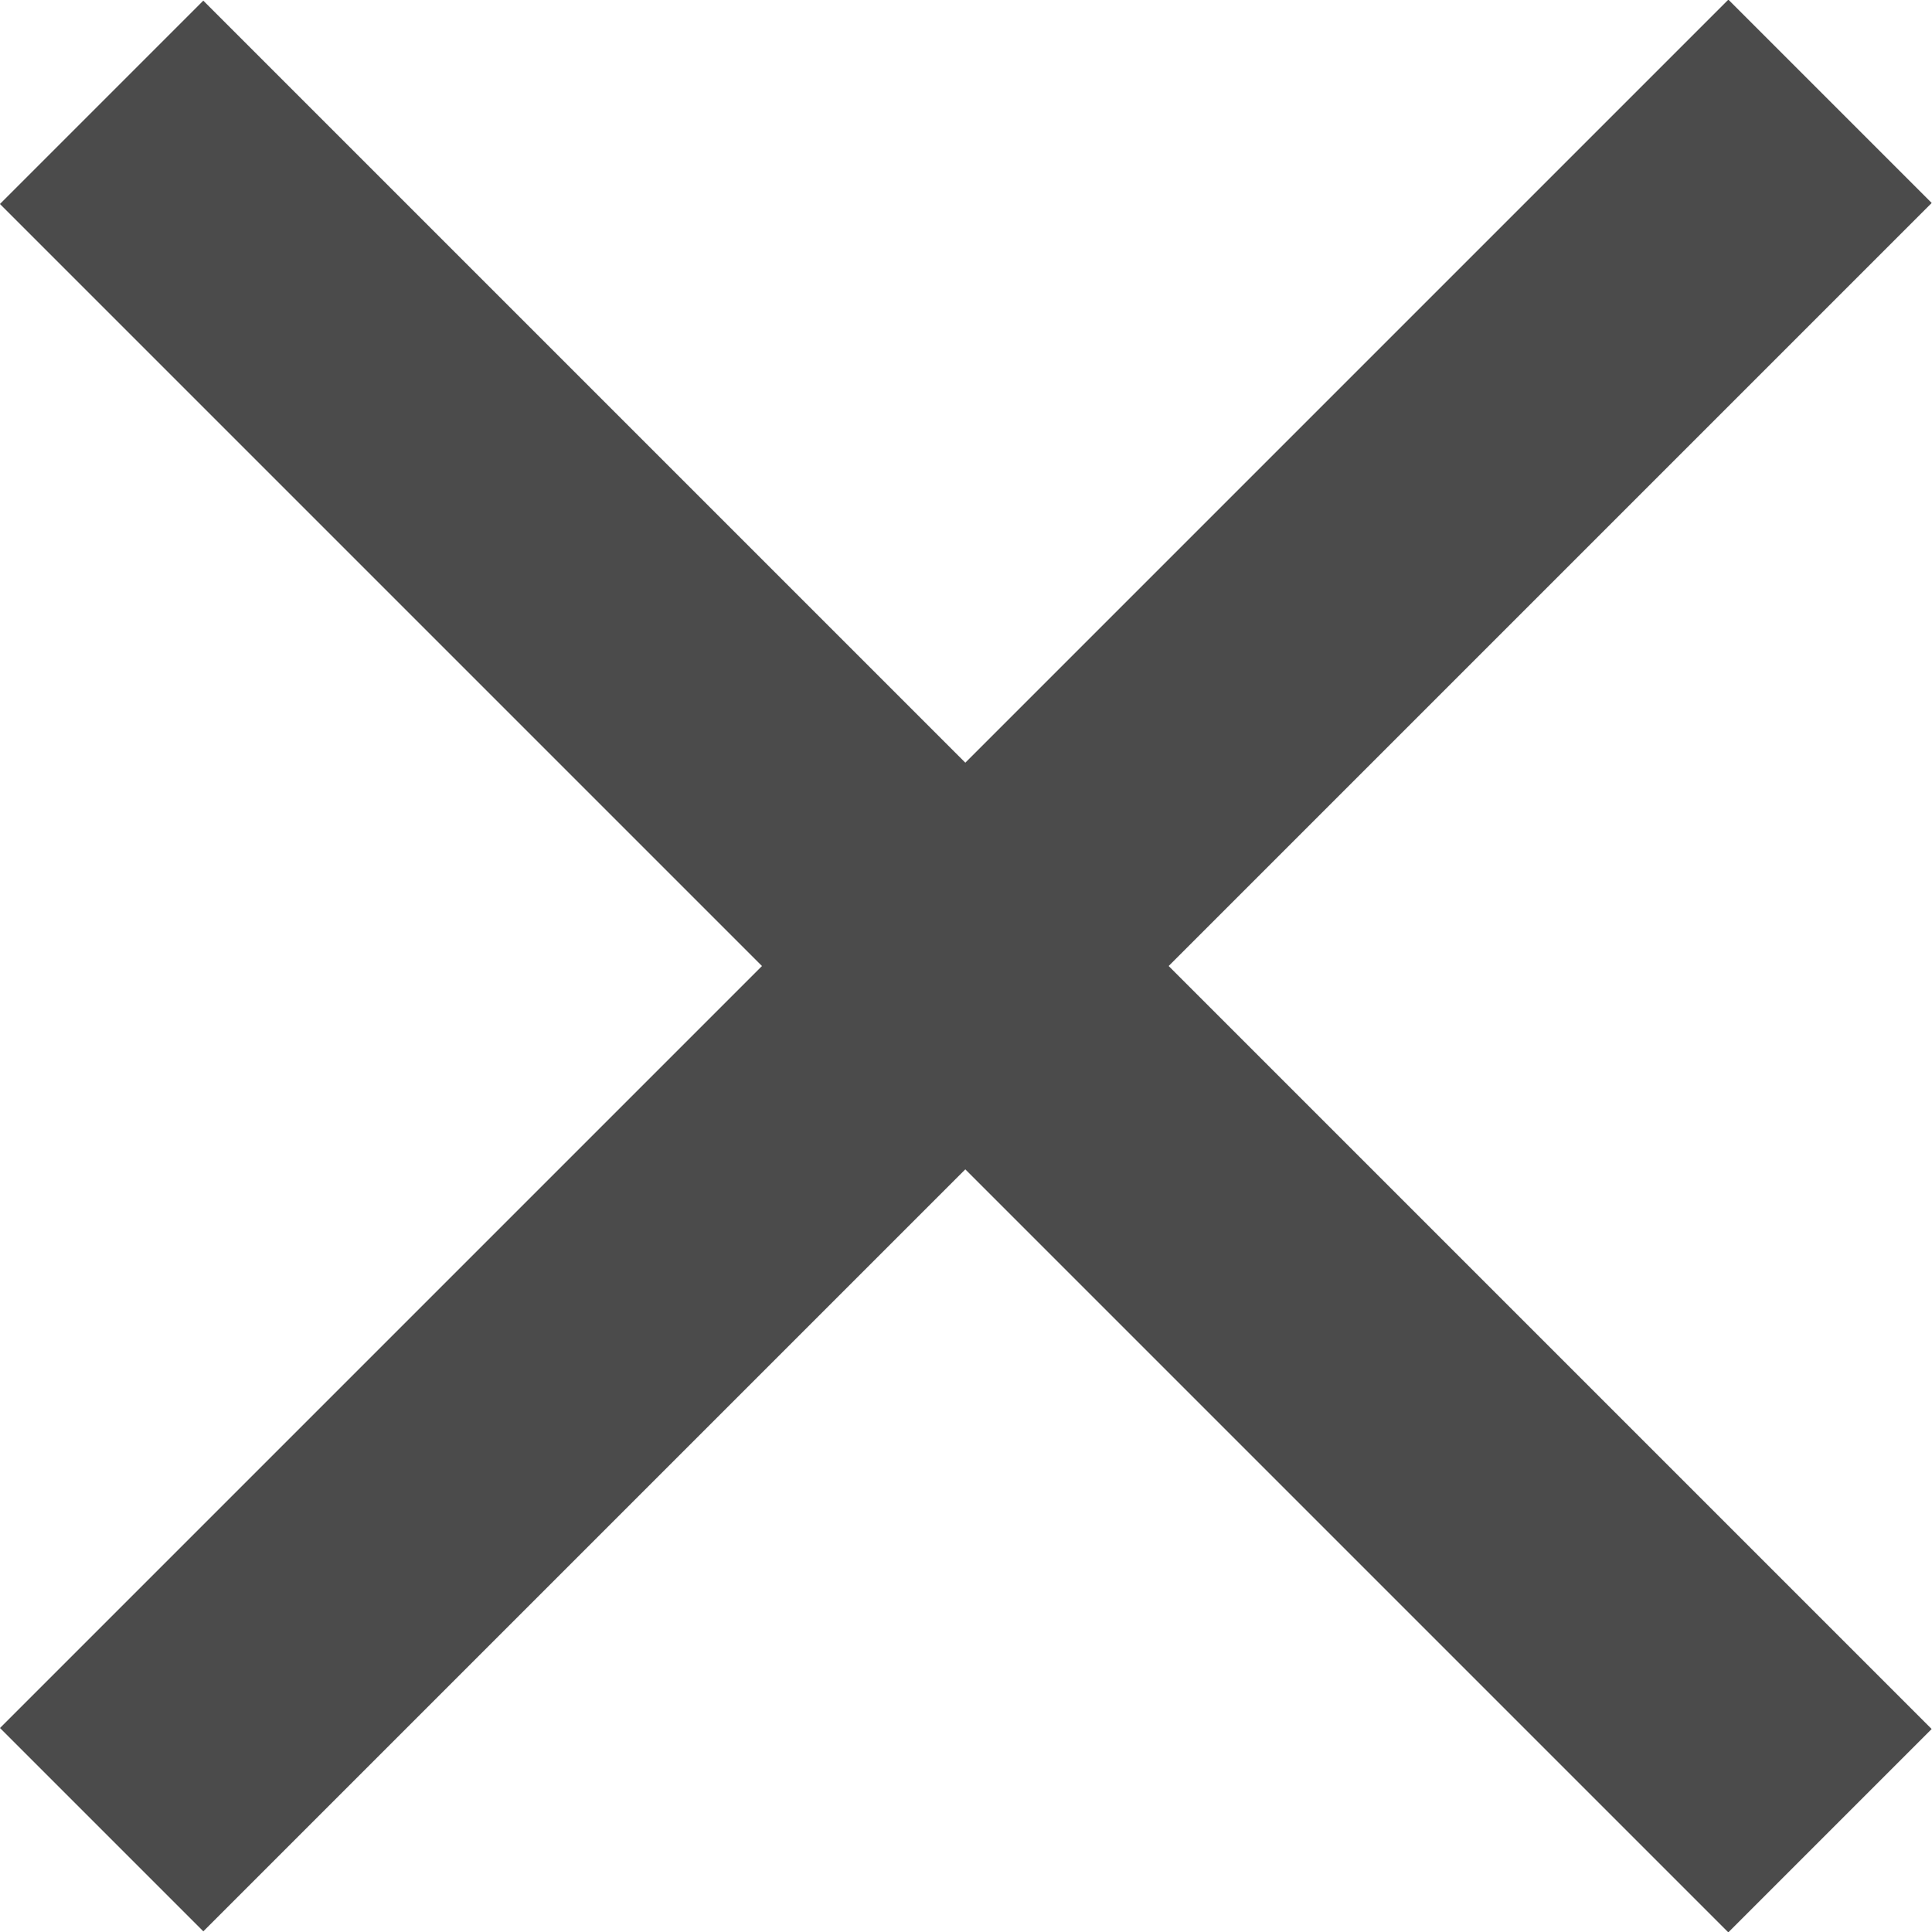
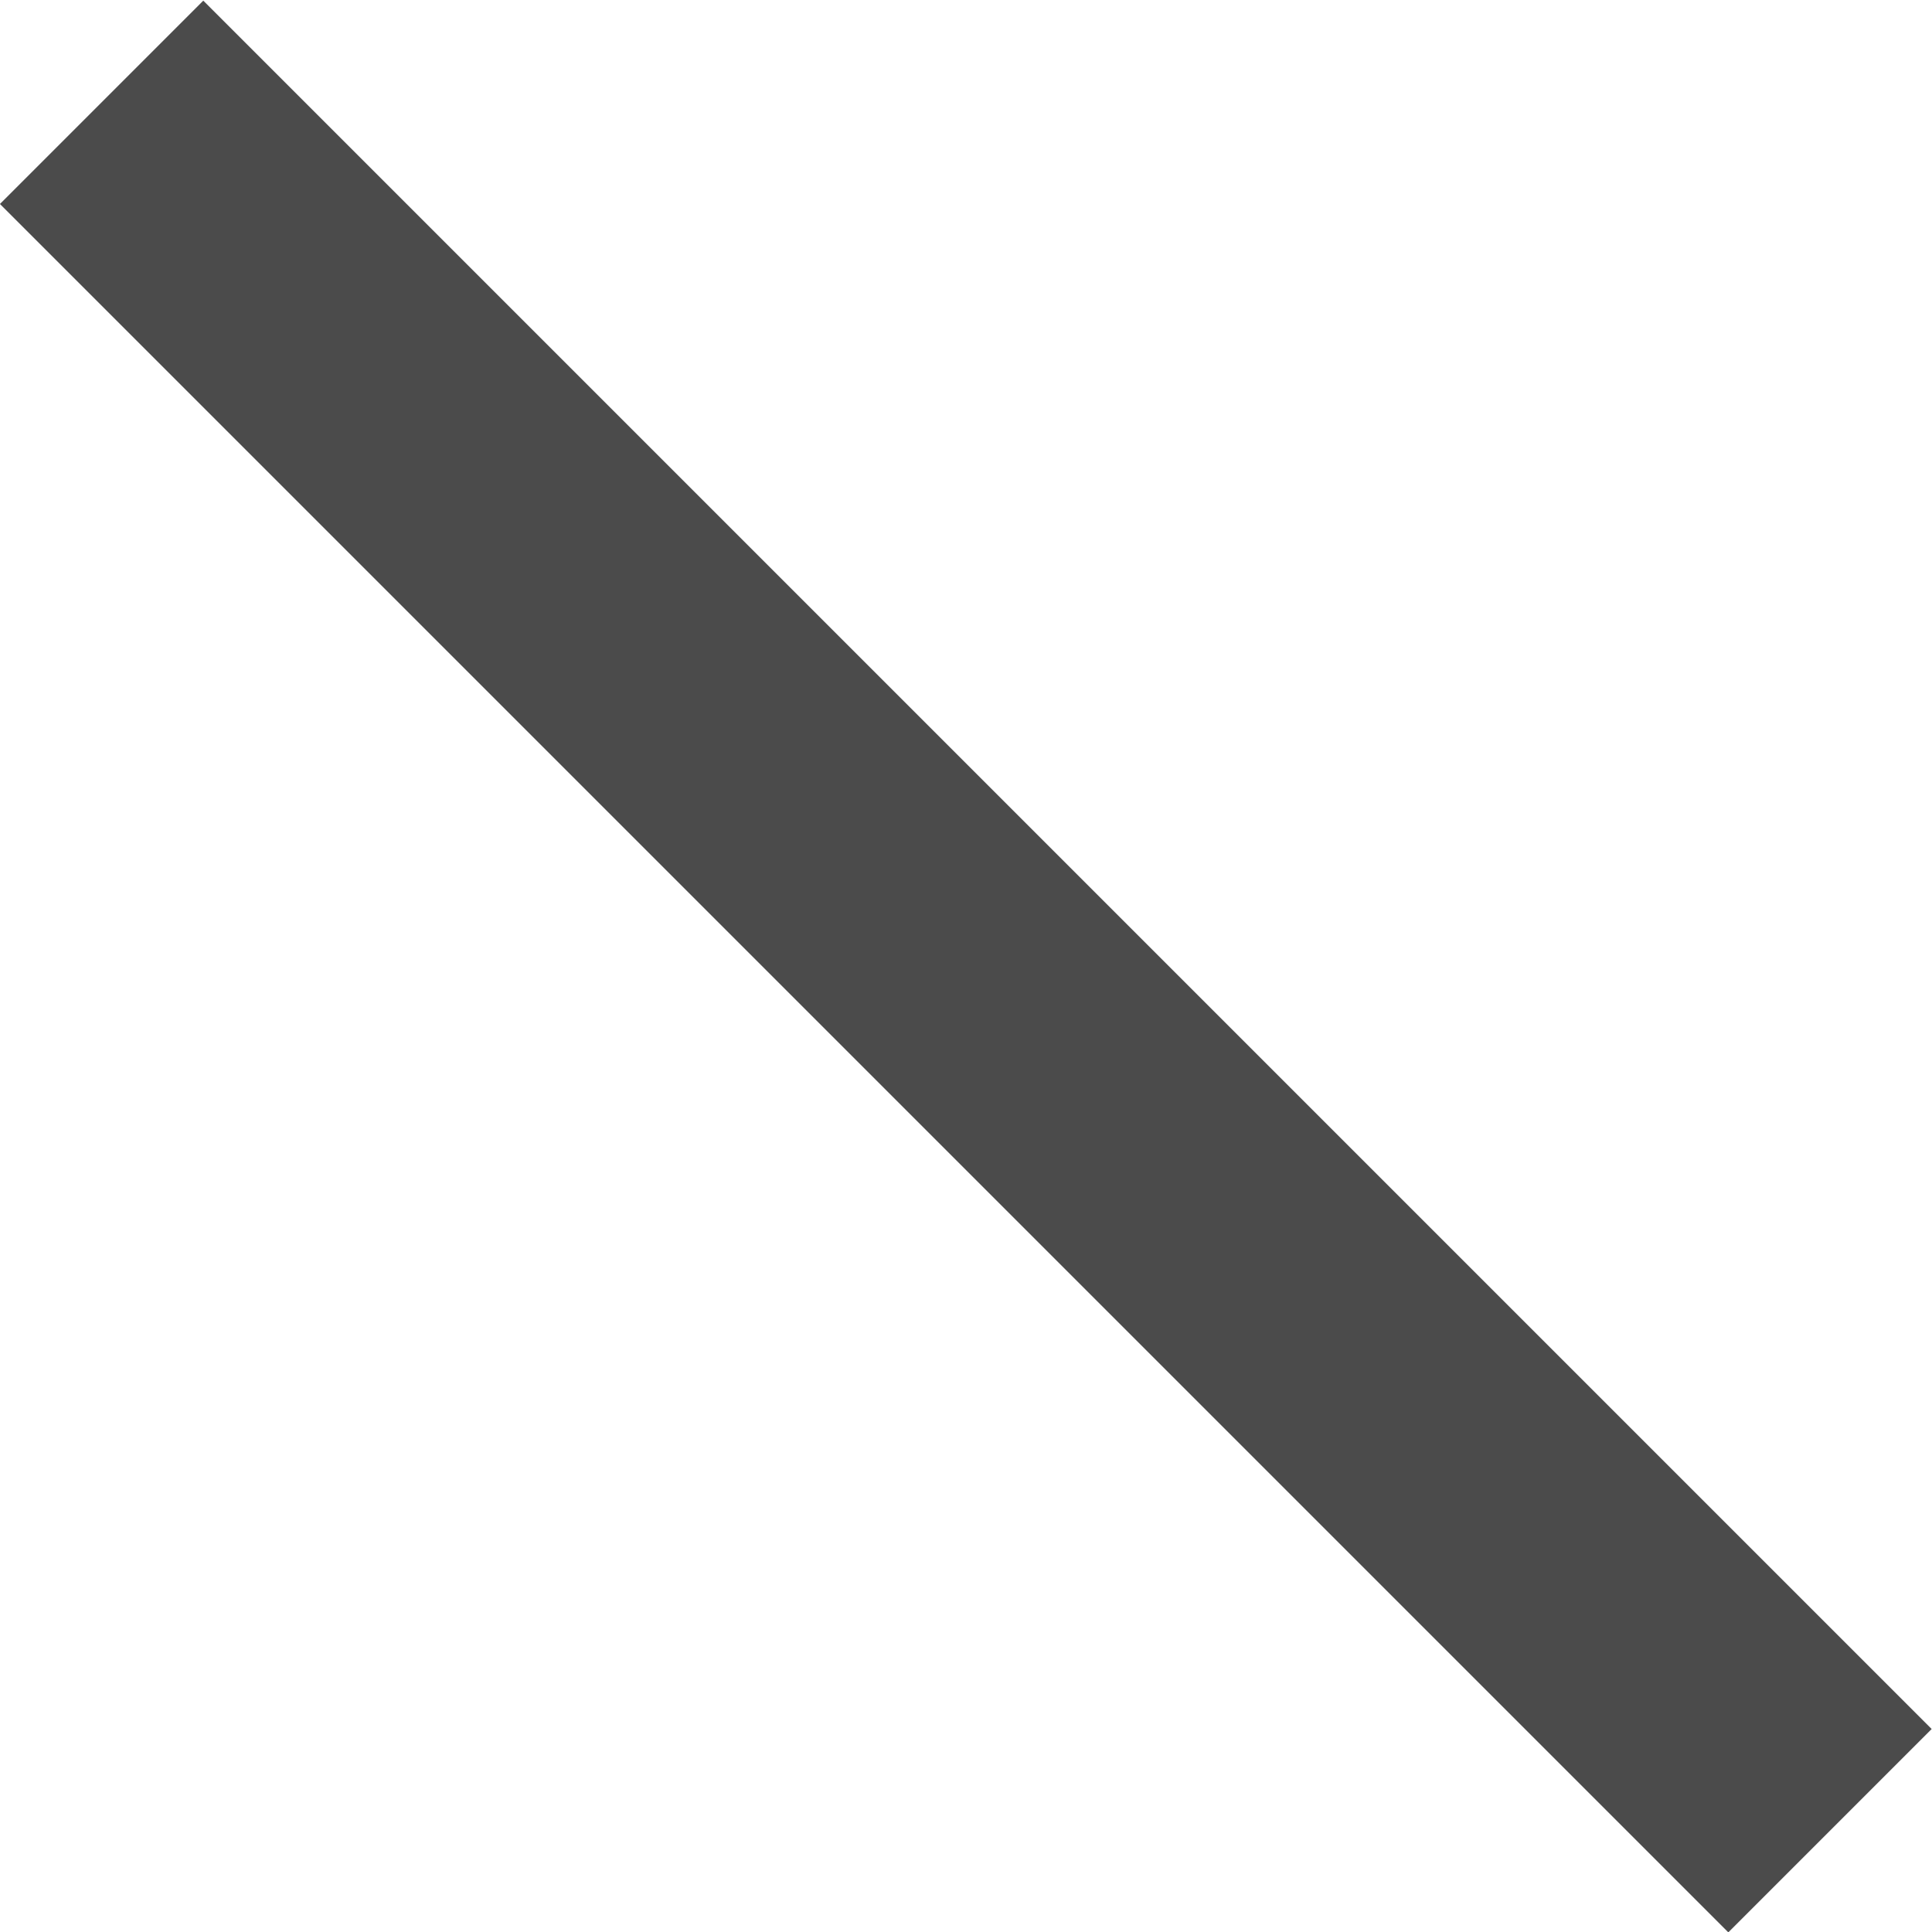
<svg xmlns="http://www.w3.org/2000/svg" version="1.1" id="_x31_0" x="0px" y="0px" width="268.7px" height="268.7px" viewBox="0 0 268.7 268.7" style="enable-background:new 0 0 268.7 268.7;" xml:space="preserve">
  <style type="text/css">
	.st0{fill:#4B4B4B;}
</style>
  <rect x="114.3" y="-35.6" transform="matrix(0.707 -0.707 0.707 0.707 -55.649 134.349)" class="st0" width="40" height="340" />
-   <rect x="-35.6" y="114.3" transform="matrix(0.707 -0.707 0.707 0.707 -55.642 134.349)" class="st0" width="340" height="40" />
</svg>